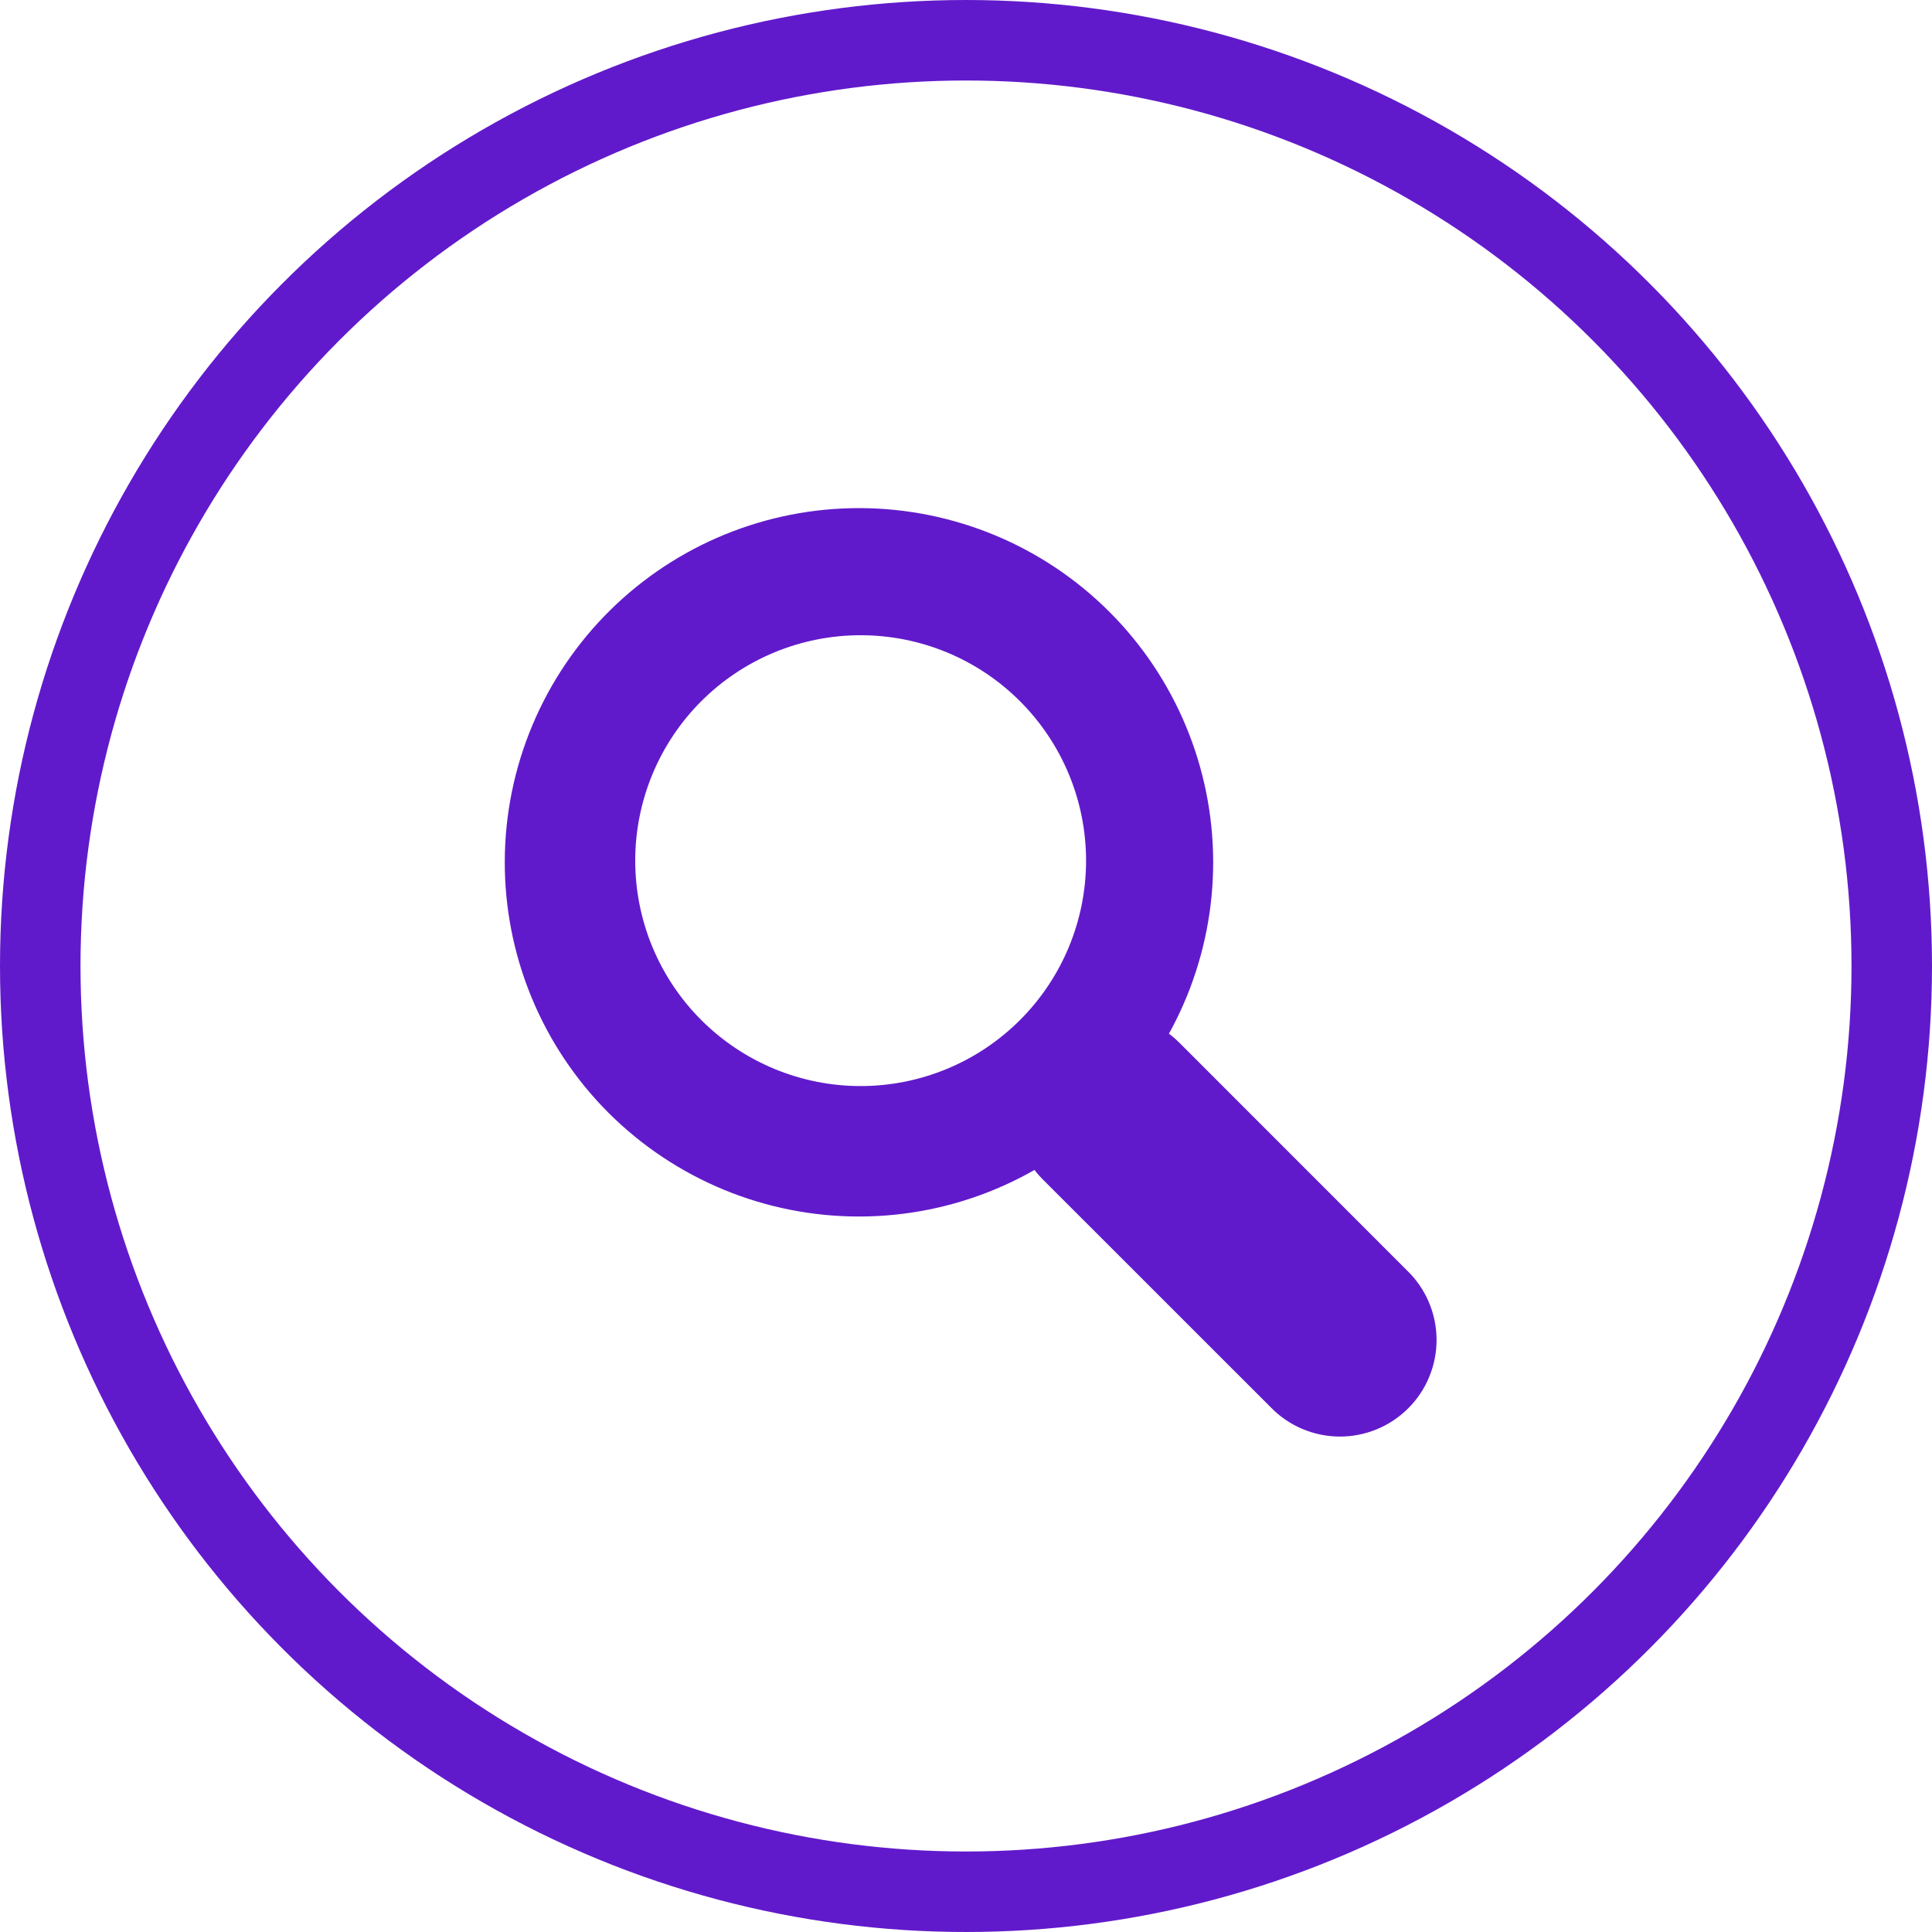
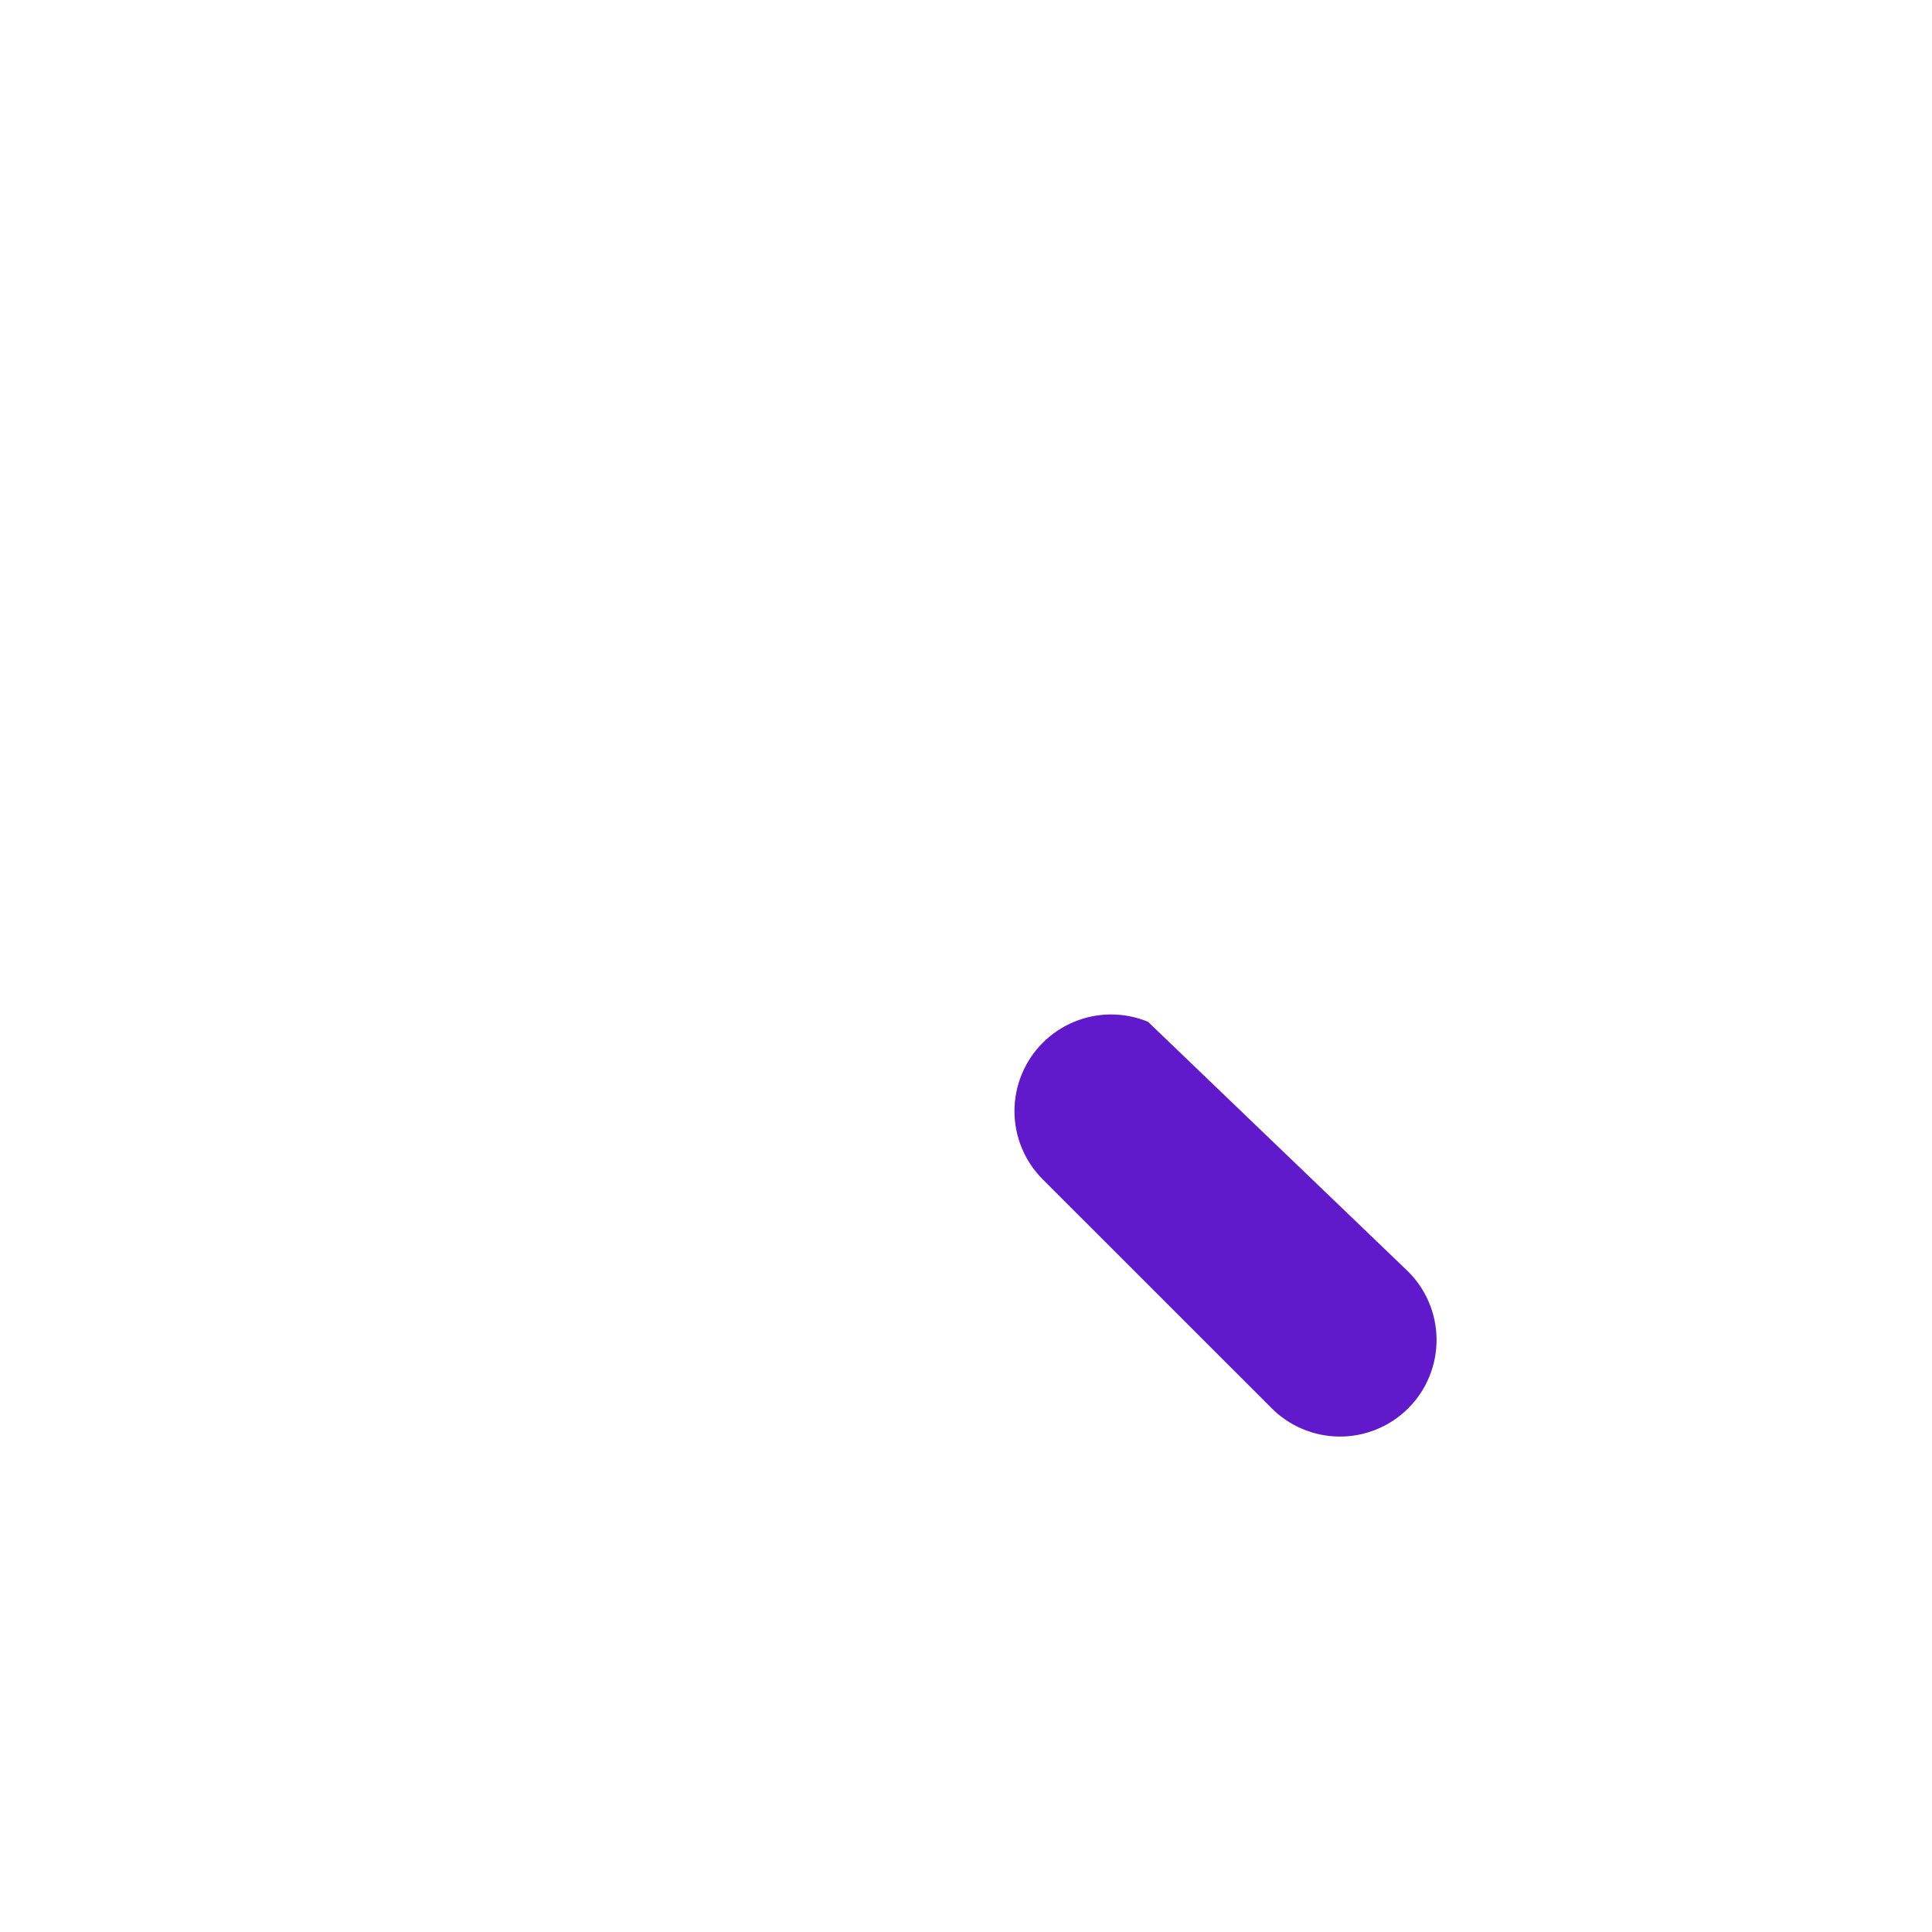
<svg xmlns="http://www.w3.org/2000/svg" width="48" height="48" viewBox="0 0 48 48" fill="none">
-   <circle cx="24" cy="24" r="23" stroke="#611ACB" stroke-width="2" />
-   <path fill-rule="evenodd" clip-rule="evenodd" d="M15.16 15.16C14.334 15.975 13.677 16.946 13.228 18.016C12.778 19.086 12.545 20.234 12.541 21.395C12.537 22.555 12.763 23.705 13.205 24.778C13.647 25.851 14.297 26.826 15.118 27.647C15.939 28.467 16.914 29.117 17.987 29.56C19.06 30.002 20.21 30.228 21.37 30.224C22.531 30.22 23.679 29.987 24.749 29.537C25.819 29.088 26.79 28.431 27.605 27.605C29.237 25.951 30.148 23.718 30.141 21.395C30.133 19.071 29.206 16.845 27.563 15.201C25.92 13.558 23.694 12.632 21.37 12.624C19.047 12.616 16.814 13.528 15.16 15.16ZM25.342 25.342C24.822 25.862 24.205 26.275 23.526 26.556C22.846 26.838 22.118 26.983 21.382 26.983C20.647 26.983 19.919 26.838 19.239 26.556C18.56 26.275 17.942 25.862 17.422 25.342C16.902 24.822 16.49 24.205 16.208 23.526C15.927 22.846 15.782 22.118 15.782 21.382C15.782 20.647 15.927 19.919 16.208 19.239C16.49 18.56 16.902 17.942 17.422 17.422C18.473 16.372 19.897 15.782 21.382 15.782C22.868 15.782 24.292 16.372 25.342 17.422C26.393 18.473 26.983 19.897 26.983 21.382C26.983 22.868 26.393 24.292 25.342 25.342Z" fill="#611ACB" />
-   <path d="M25.907 29.302C25.684 29.079 25.507 28.815 25.387 28.523C25.266 28.232 25.204 27.92 25.204 27.605C25.204 27.289 25.266 26.977 25.387 26.686C25.507 26.395 25.684 26.13 25.907 25.907C26.13 25.684 26.395 25.507 26.686 25.387C26.977 25.266 27.29 25.204 27.605 25.204C27.92 25.204 28.232 25.266 28.523 25.387C28.815 25.507 29.079 25.684 29.302 25.907L34.958 31.565C35.188 31.786 35.37 32.051 35.496 32.344C35.622 32.636 35.688 32.951 35.691 33.27C35.694 33.589 35.633 33.905 35.512 34.2C35.392 34.495 35.214 34.763 34.988 34.988C34.763 35.213 34.495 35.392 34.2 35.512C33.905 35.633 33.589 35.694 33.27 35.691C32.952 35.688 32.637 35.622 32.344 35.496C32.051 35.37 31.786 35.188 31.565 34.958L25.907 29.302Z" fill="#611ACB" />
+   <path d="M25.907 29.302C25.684 29.079 25.507 28.815 25.387 28.523C25.266 28.232 25.204 27.92 25.204 27.605C25.204 27.289 25.266 26.977 25.387 26.686C25.507 26.395 25.684 26.13 25.907 25.907C26.13 25.684 26.395 25.507 26.686 25.387C26.977 25.266 27.29 25.204 27.605 25.204C27.92 25.204 28.232 25.266 28.523 25.387L34.958 31.565C35.188 31.786 35.37 32.051 35.496 32.344C35.622 32.636 35.688 32.951 35.691 33.27C35.694 33.589 35.633 33.905 35.512 34.2C35.392 34.495 35.214 34.763 34.988 34.988C34.763 35.213 34.495 35.392 34.2 35.512C33.905 35.633 33.589 35.694 33.27 35.691C32.952 35.688 32.637 35.622 32.344 35.496C32.051 35.37 31.786 35.188 31.565 34.958L25.907 29.302Z" fill="#611ACB" />
</svg>